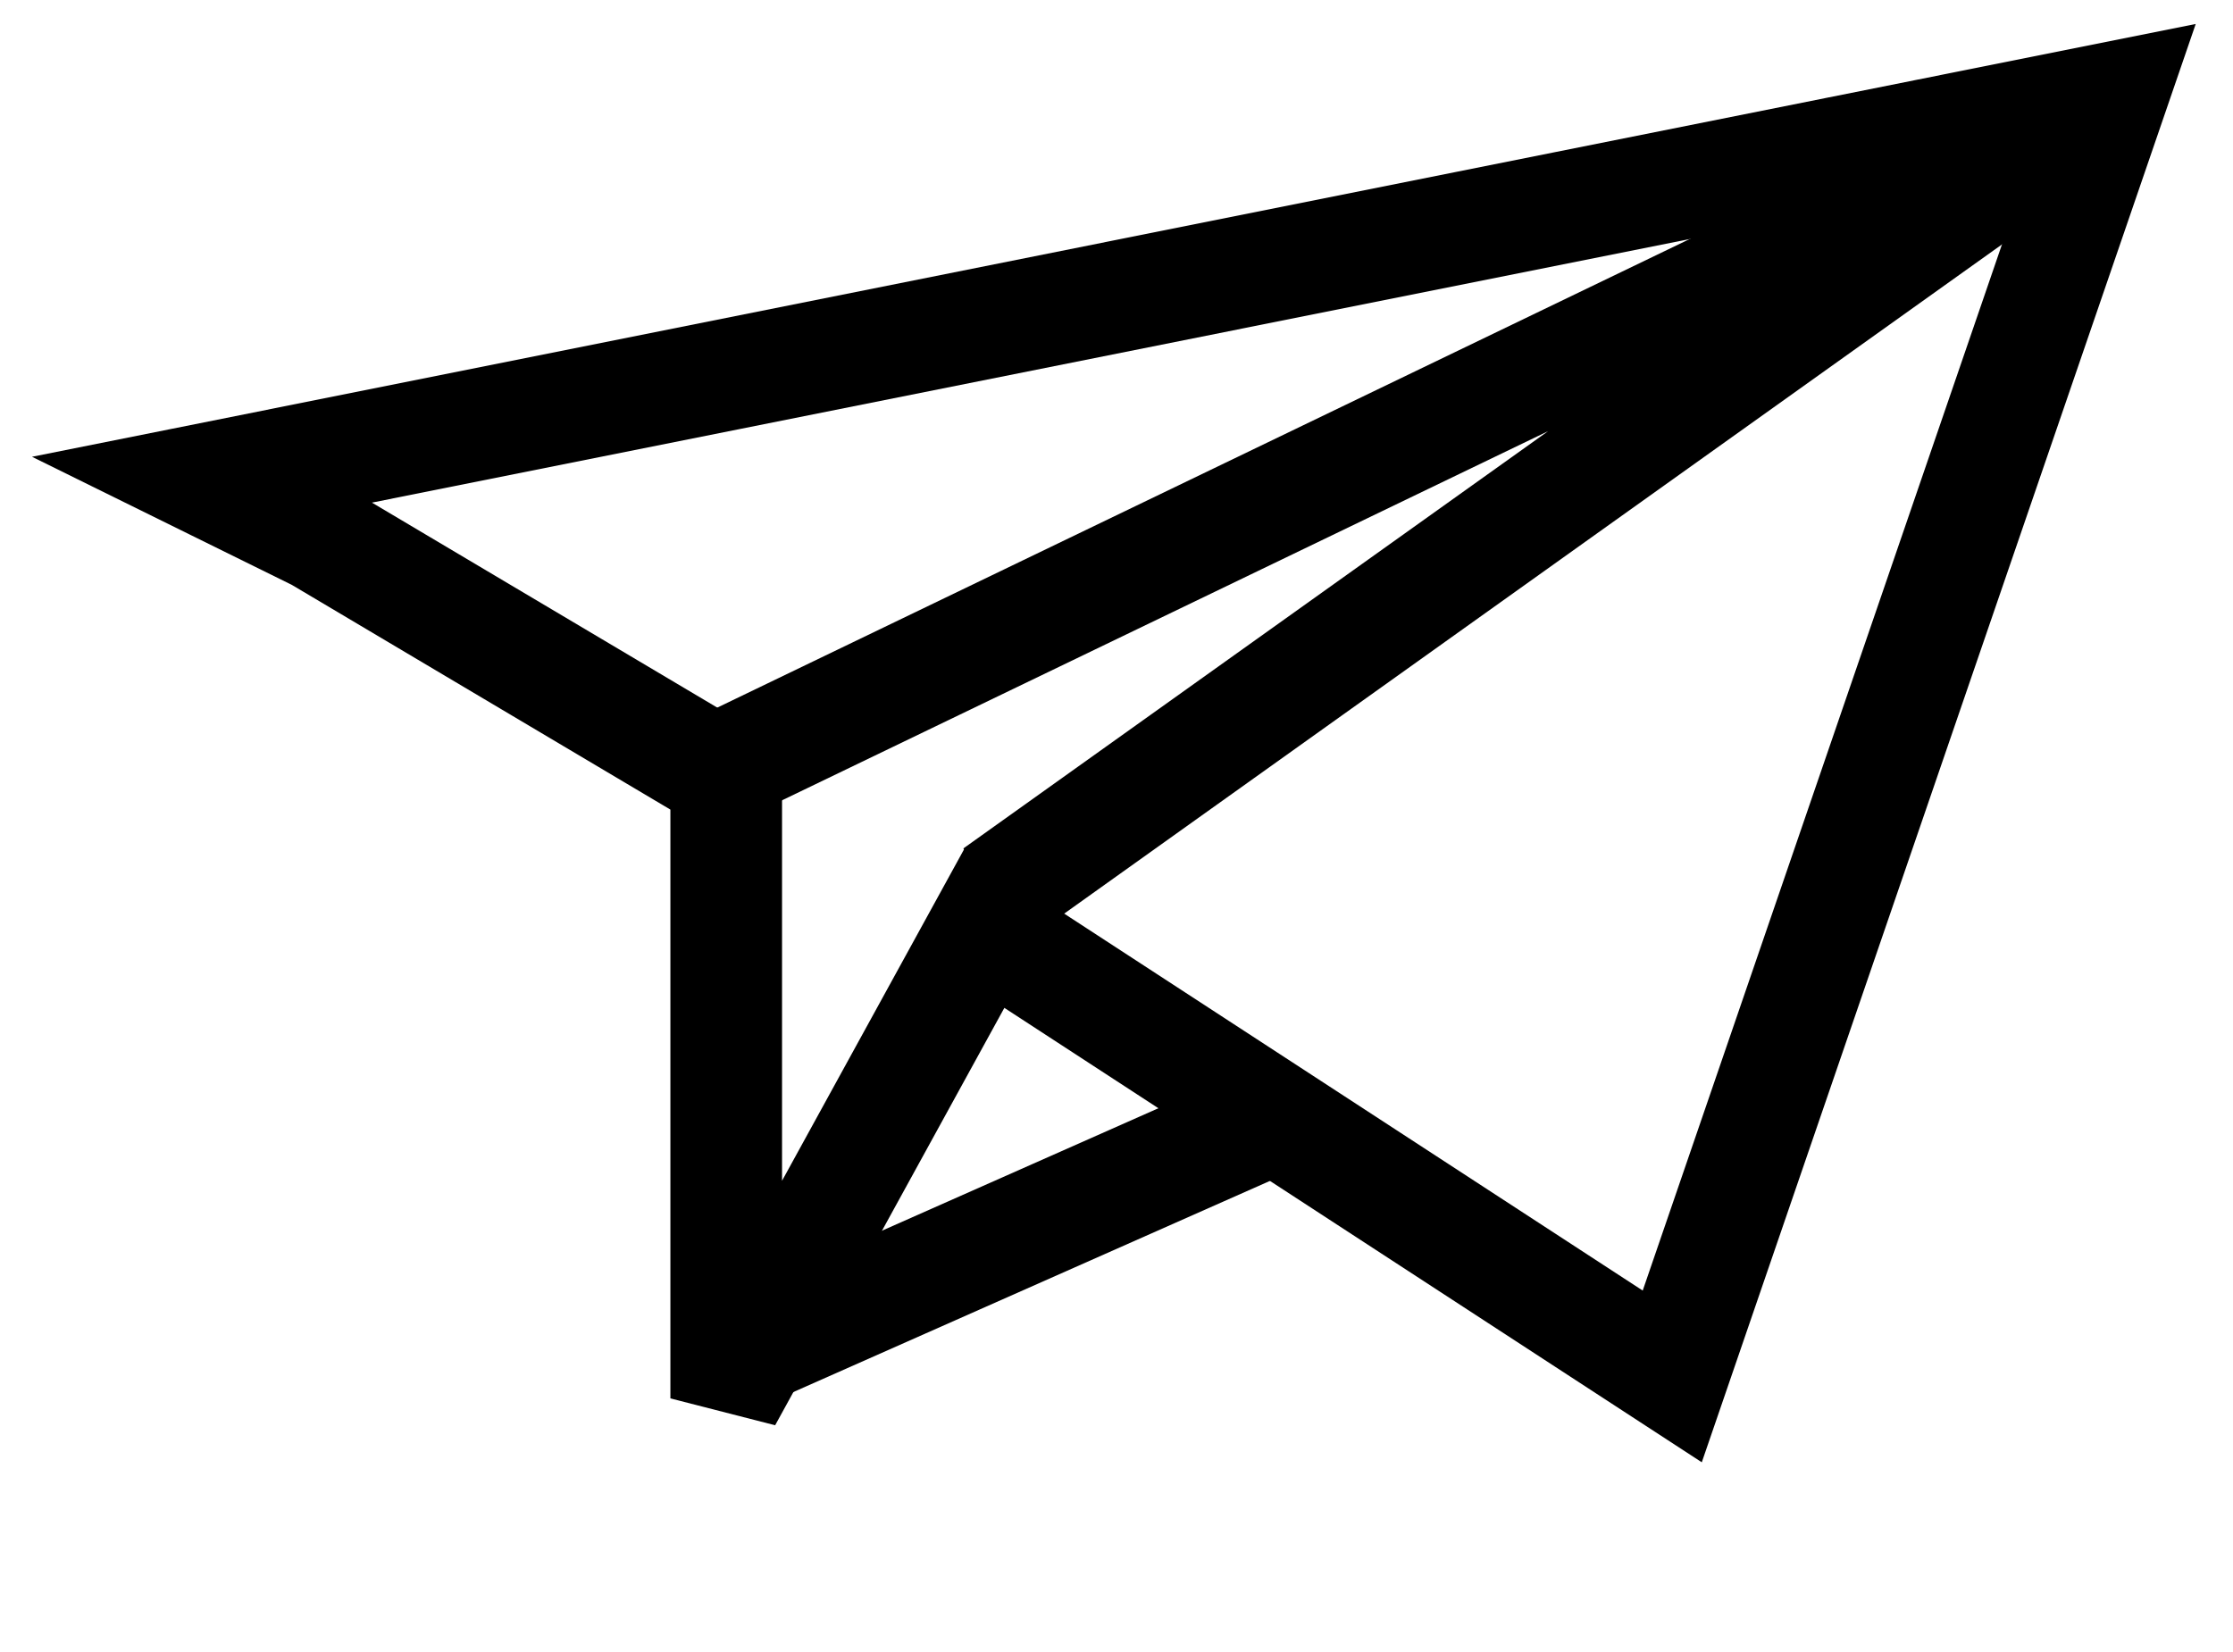
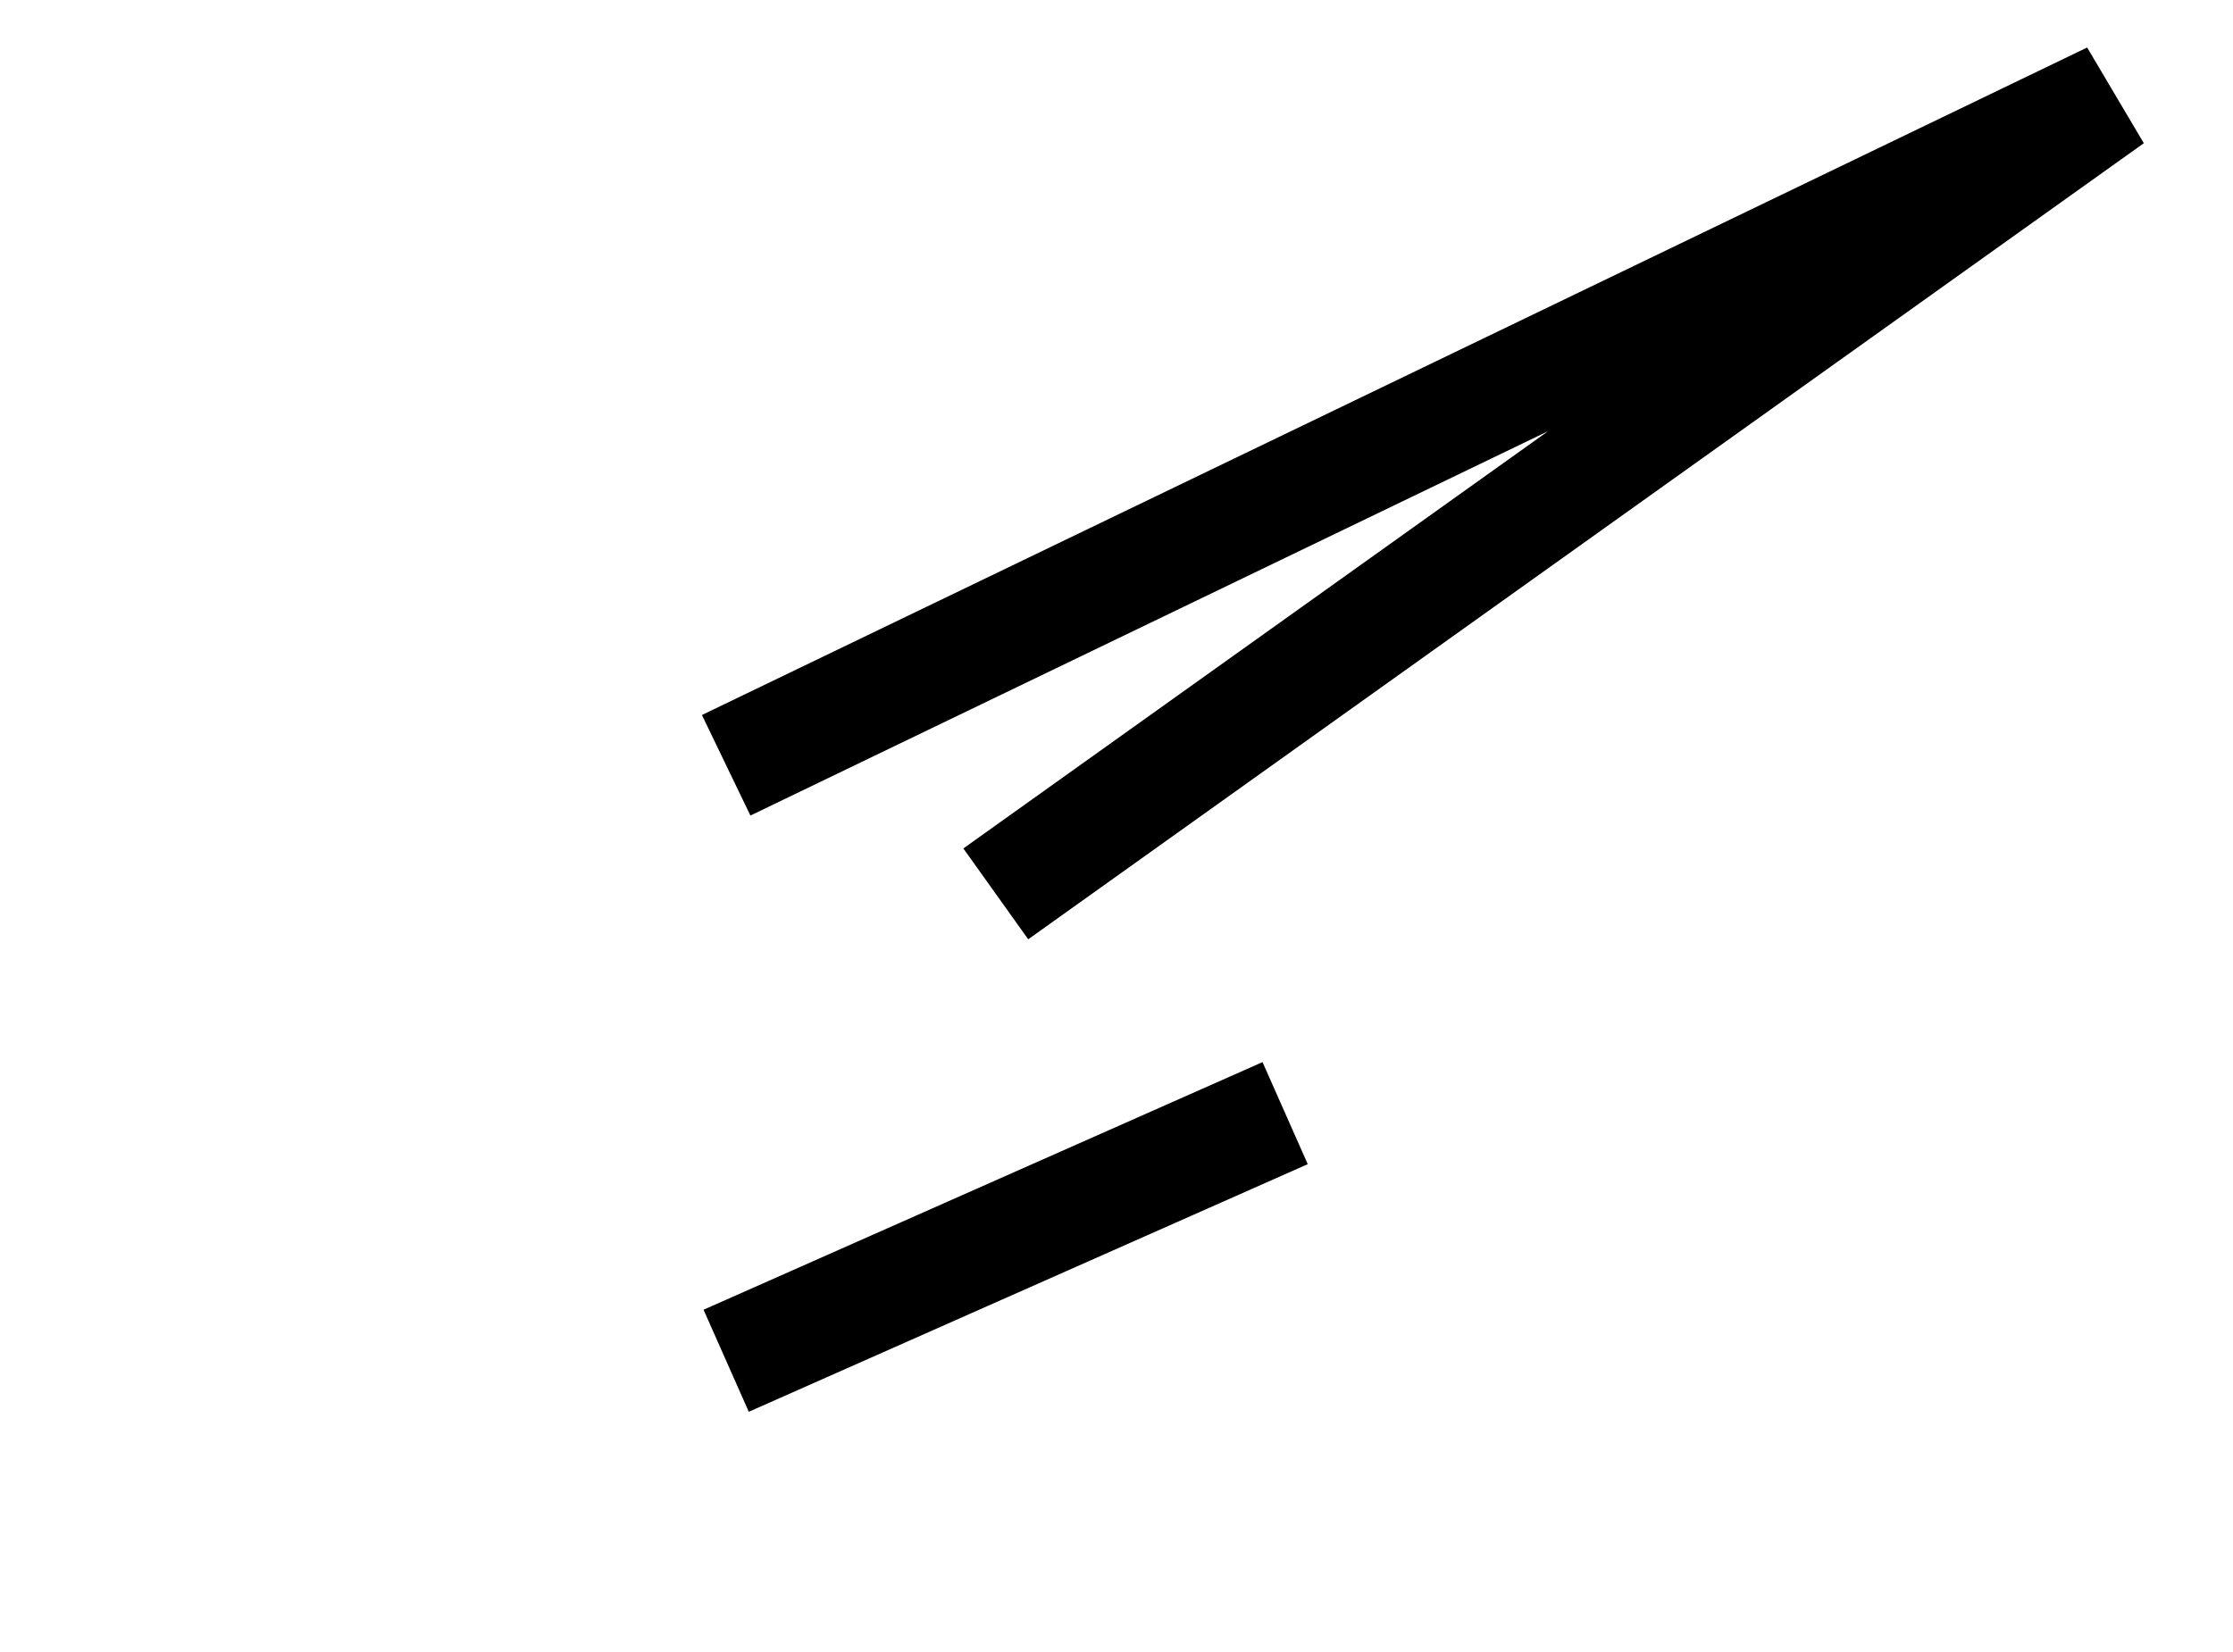
<svg xmlns="http://www.w3.org/2000/svg" height="37" width="50">
  <g fill="none" fill-rule="evenodd" stroke="#000" stroke-width="2.5">
-     <path d="M22.042 20.79l15.402 10.038L47.276 2.19l-42.71 8.545 2.563 1.264 9.132 5.422V31.32z" />
    <path d="M16.26 17.14L47.277 2.19l-24.98 17.83m6.479 4.911L16.26 30.477" />
  </g>
</svg>